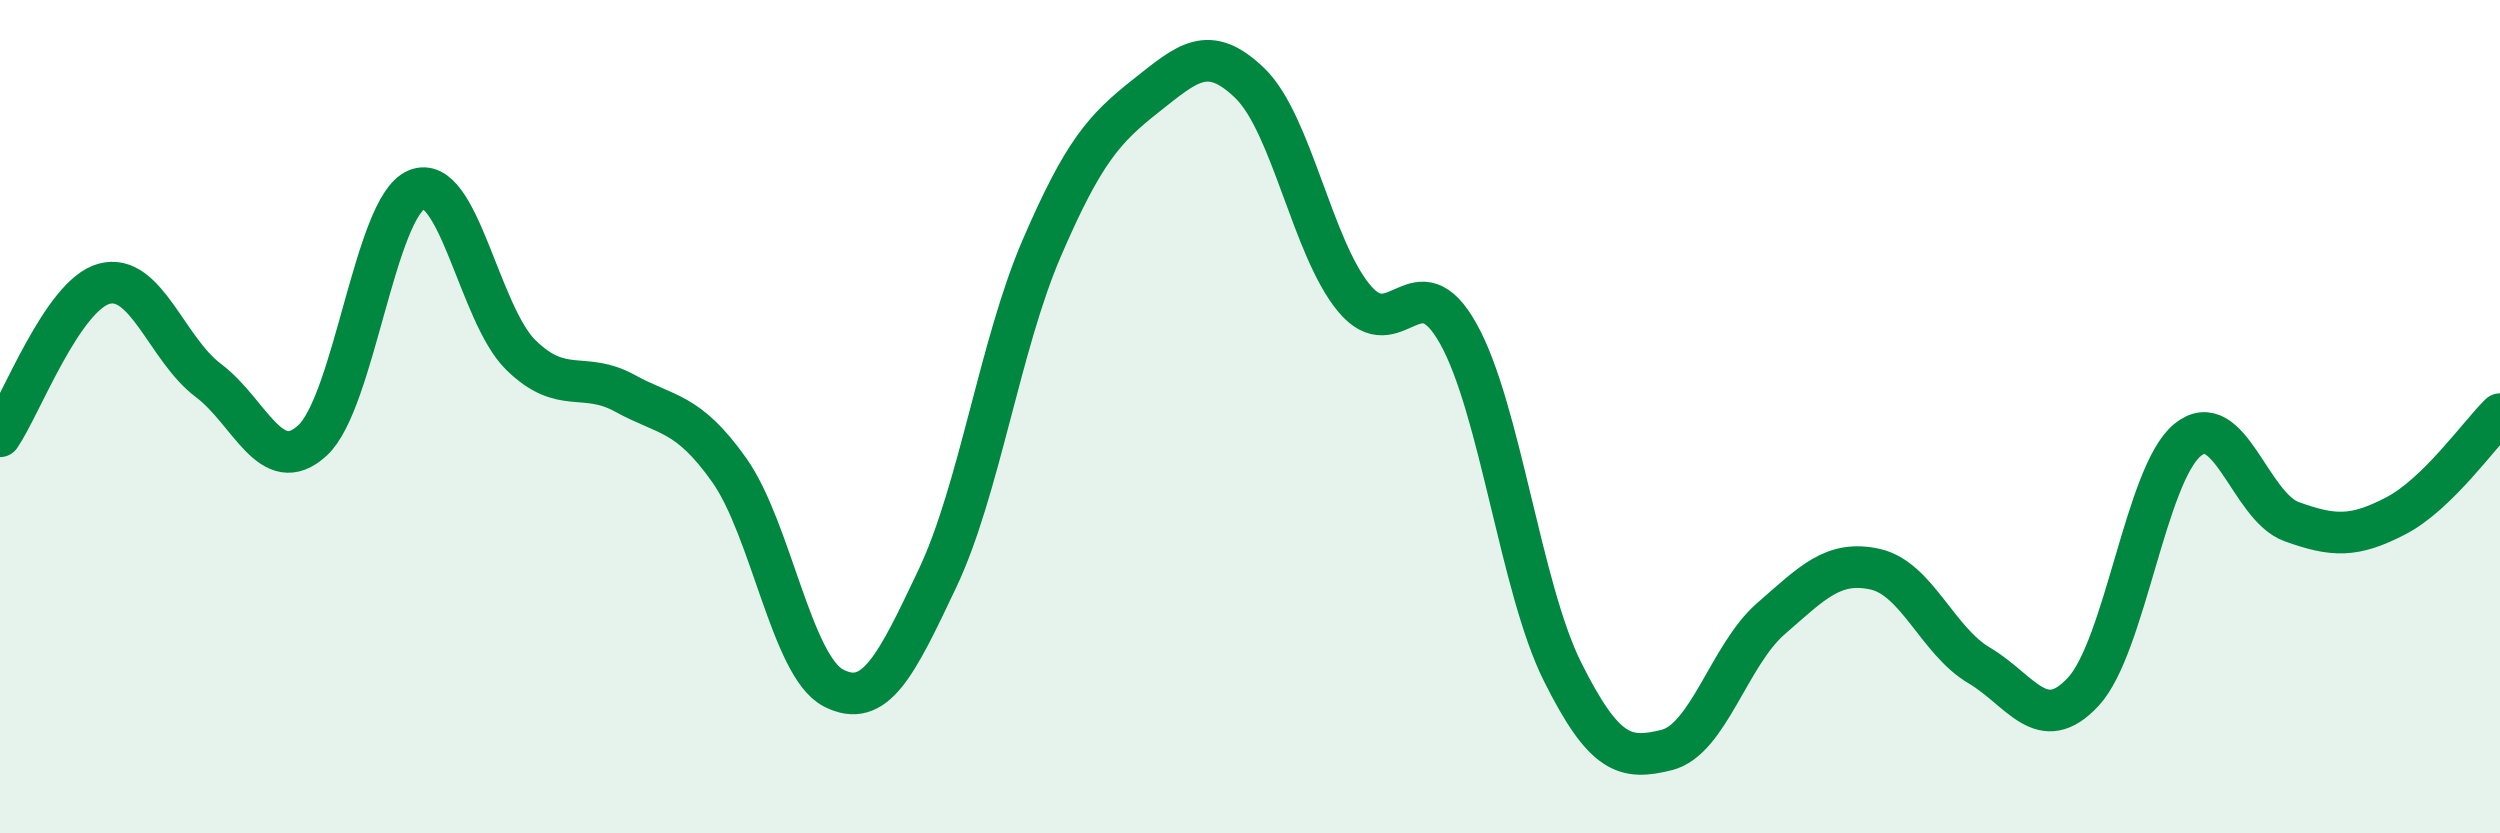
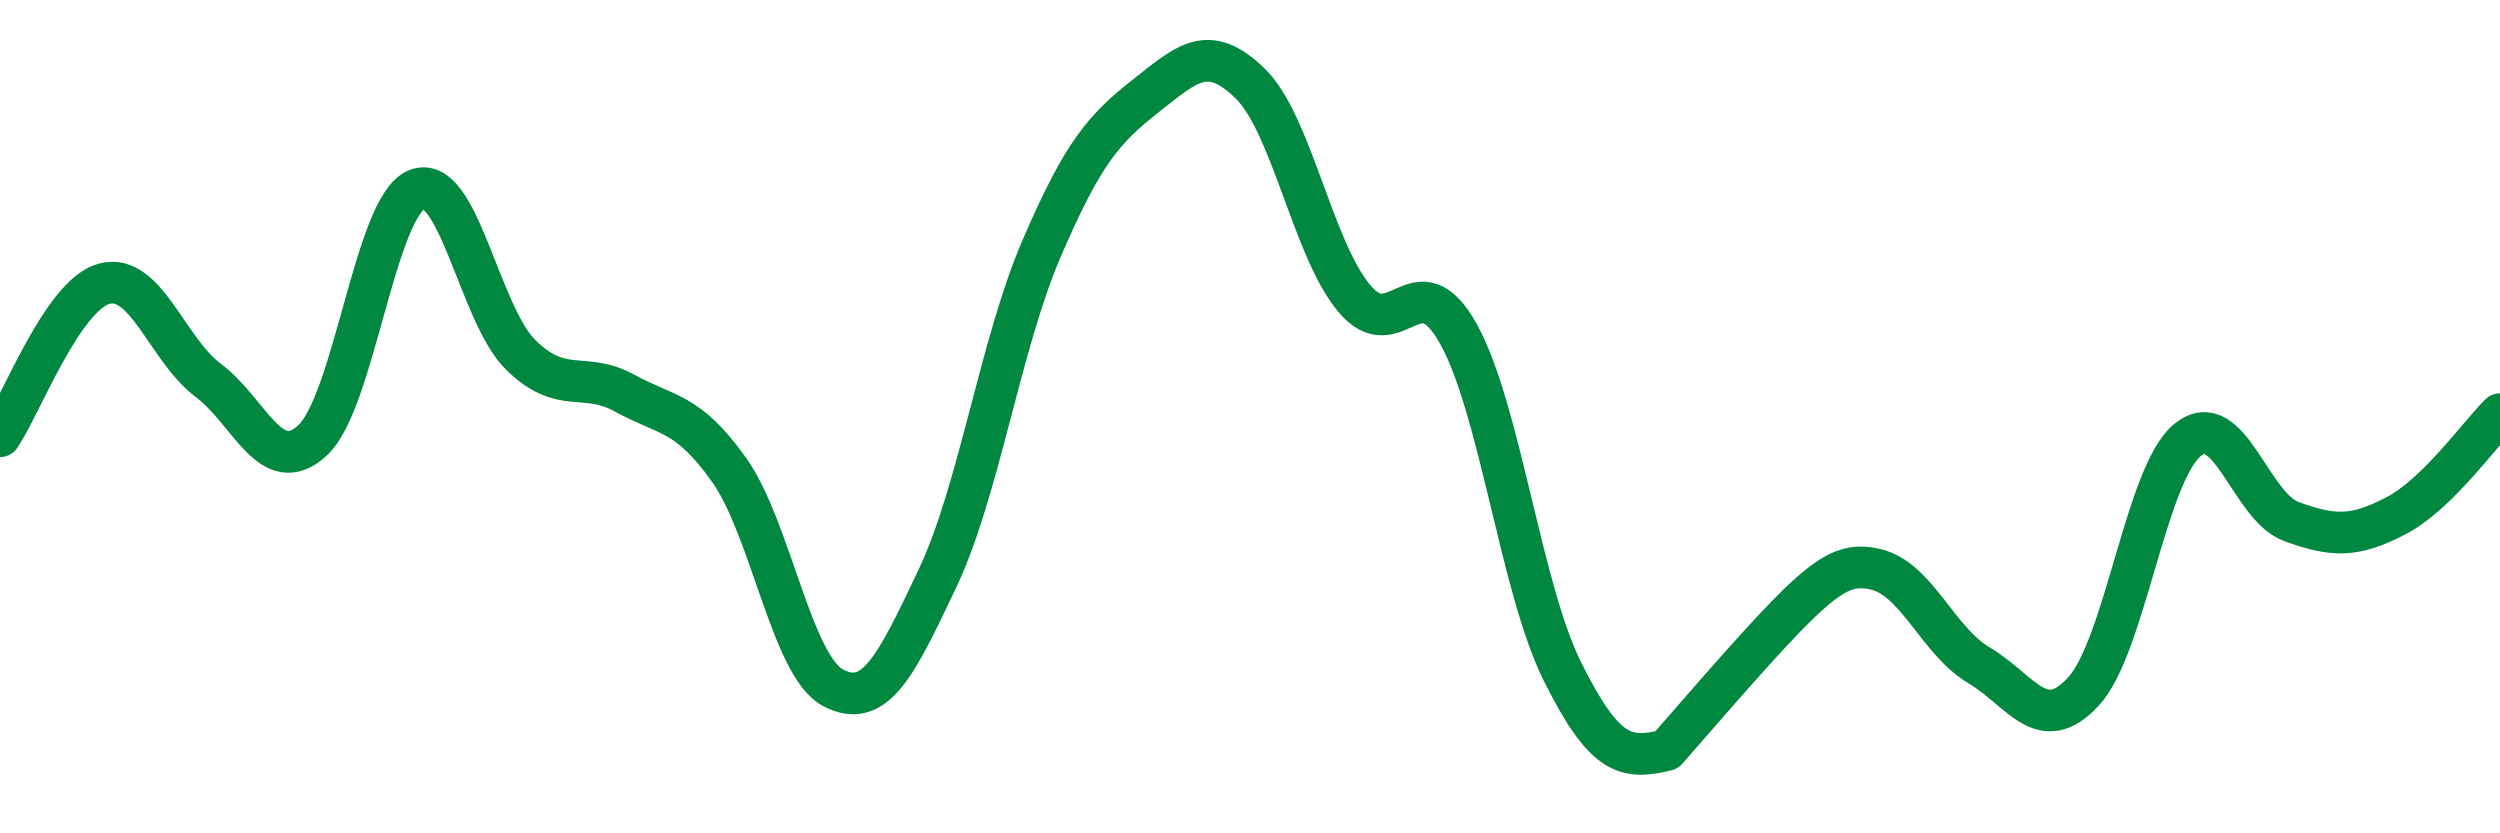
<svg xmlns="http://www.w3.org/2000/svg" width="60" height="20" viewBox="0 0 60 20">
-   <path d="M 0,10.47 C 0.5,9.74 1.5,7.08 2.5,6.81 C 3.5,6.54 4,8.38 5,9.13 C 6,9.88 6.5,11.49 7.5,10.57 C 8.5,9.65 9,4.96 10,4.55 C 11,4.14 11.5,7.54 12.5,8.52 C 13.5,9.5 14,8.89 15,9.44 C 16,9.99 16.5,9.87 17.5,11.28 C 18.5,12.69 19,15.99 20,16.51 C 21,17.03 21.5,15.99 22.5,13.88 C 23.5,11.77 24,8.28 25,5.96 C 26,3.64 26.5,3.09 27.5,2.3 C 28.5,1.51 29,1.03 30,2 C 31,2.97 31.5,5.96 32.5,7.16 C 33.5,8.36 34,6.22 35,8.01 C 36,9.8 36.5,14.12 37.5,16.12 C 38.5,18.12 39,18.25 40,18 C 41,17.75 41.5,15.72 42.5,14.85 C 43.5,13.98 44,13.44 45,13.66 C 46,13.88 46.5,15.38 47.5,15.97 C 48.5,16.56 49,17.68 50,16.6 C 51,15.52 51.5,11.38 52.5,10.56 C 53.5,9.74 54,12.16 55,12.52 C 56,12.88 56.5,12.9 57.5,12.38 C 58.5,11.86 59.5,10.43 60,9.94L60 20L0 20Z" fill="#008740" opacity="0.1" stroke-linecap="round" stroke-linejoin="round" />
-   <path d="M 0,10.47 C 0.5,9.74 1.5,7.08 2.5,6.81 C 3.5,6.54 4,8.38 5,9.13 C 6,9.88 6.5,11.49 7.5,10.57 C 8.5,9.65 9,4.96 10,4.55 C 11,4.14 11.5,7.54 12.5,8.52 C 13.5,9.5 14,8.89 15,9.44 C 16,9.99 16.5,9.87 17.5,11.28 C 18.5,12.69 19,15.99 20,16.51 C 21,17.03 21.5,15.99 22.5,13.88 C 23.5,11.77 24,8.28 25,5.96 C 26,3.64 26.5,3.09 27.5,2.3 C 28.5,1.51 29,1.03 30,2 C 31,2.97 31.5,5.96 32.5,7.16 C 33.5,8.36 34,6.22 35,8.01 C 36,9.8 36.5,14.12 37.5,16.12 C 38.5,18.12 39,18.25 40,18 C 41,17.75 41.5,15.72 42.5,14.85 C 43.5,13.98 44,13.44 45,13.66 C 46,13.88 46.5,15.38 47.5,15.97 C 48.5,16.56 49,17.68 50,16.6 C 51,15.52 51.5,11.38 52.5,10.56 C 53.5,9.74 54,12.16 55,12.52 C 56,12.88 56.5,12.9 57.5,12.38 C 58.5,11.86 59.5,10.43 60,9.94" stroke="#008740" stroke-width="1" fill="none" stroke-linecap="round" stroke-linejoin="round" />
+   <path d="M 0,10.47 C 0.5,9.74 1.5,7.08 2.5,6.81 C 3.5,6.54 4,8.38 5,9.13 C 6,9.88 6.5,11.49 7.5,10.57 C 8.5,9.65 9,4.96 10,4.55 C 11,4.14 11.5,7.54 12.5,8.52 C 13.5,9.5 14,8.89 15,9.44 C 16,9.99 16.5,9.87 17.5,11.28 C 18.5,12.69 19,15.99 20,16.51 C 21,17.03 21.5,15.99 22.5,13.88 C 23.5,11.77 24,8.28 25,5.96 C 26,3.64 26.5,3.09 27.5,2.3 C 28.5,1.51 29,1.03 30,2 C 31,2.97 31.5,5.96 32.5,7.16 C 33.5,8.36 34,6.22 35,8.01 C 36,9.8 36.5,14.12 37.5,16.12 C 38.5,18.12 39,18.25 40,18 C 43.5,13.98 44,13.44 45,13.66 C 46,13.88 46.5,15.38 47.5,15.97 C 48.5,16.56 49,17.68 50,16.6 C 51,15.52 51.5,11.38 52.5,10.56 C 53.5,9.74 54,12.16 55,12.52 C 56,12.88 56.5,12.9 57.5,12.38 C 58.5,11.86 59.5,10.43 60,9.94" stroke="#008740" stroke-width="1" fill="none" stroke-linecap="round" stroke-linejoin="round" />
</svg>